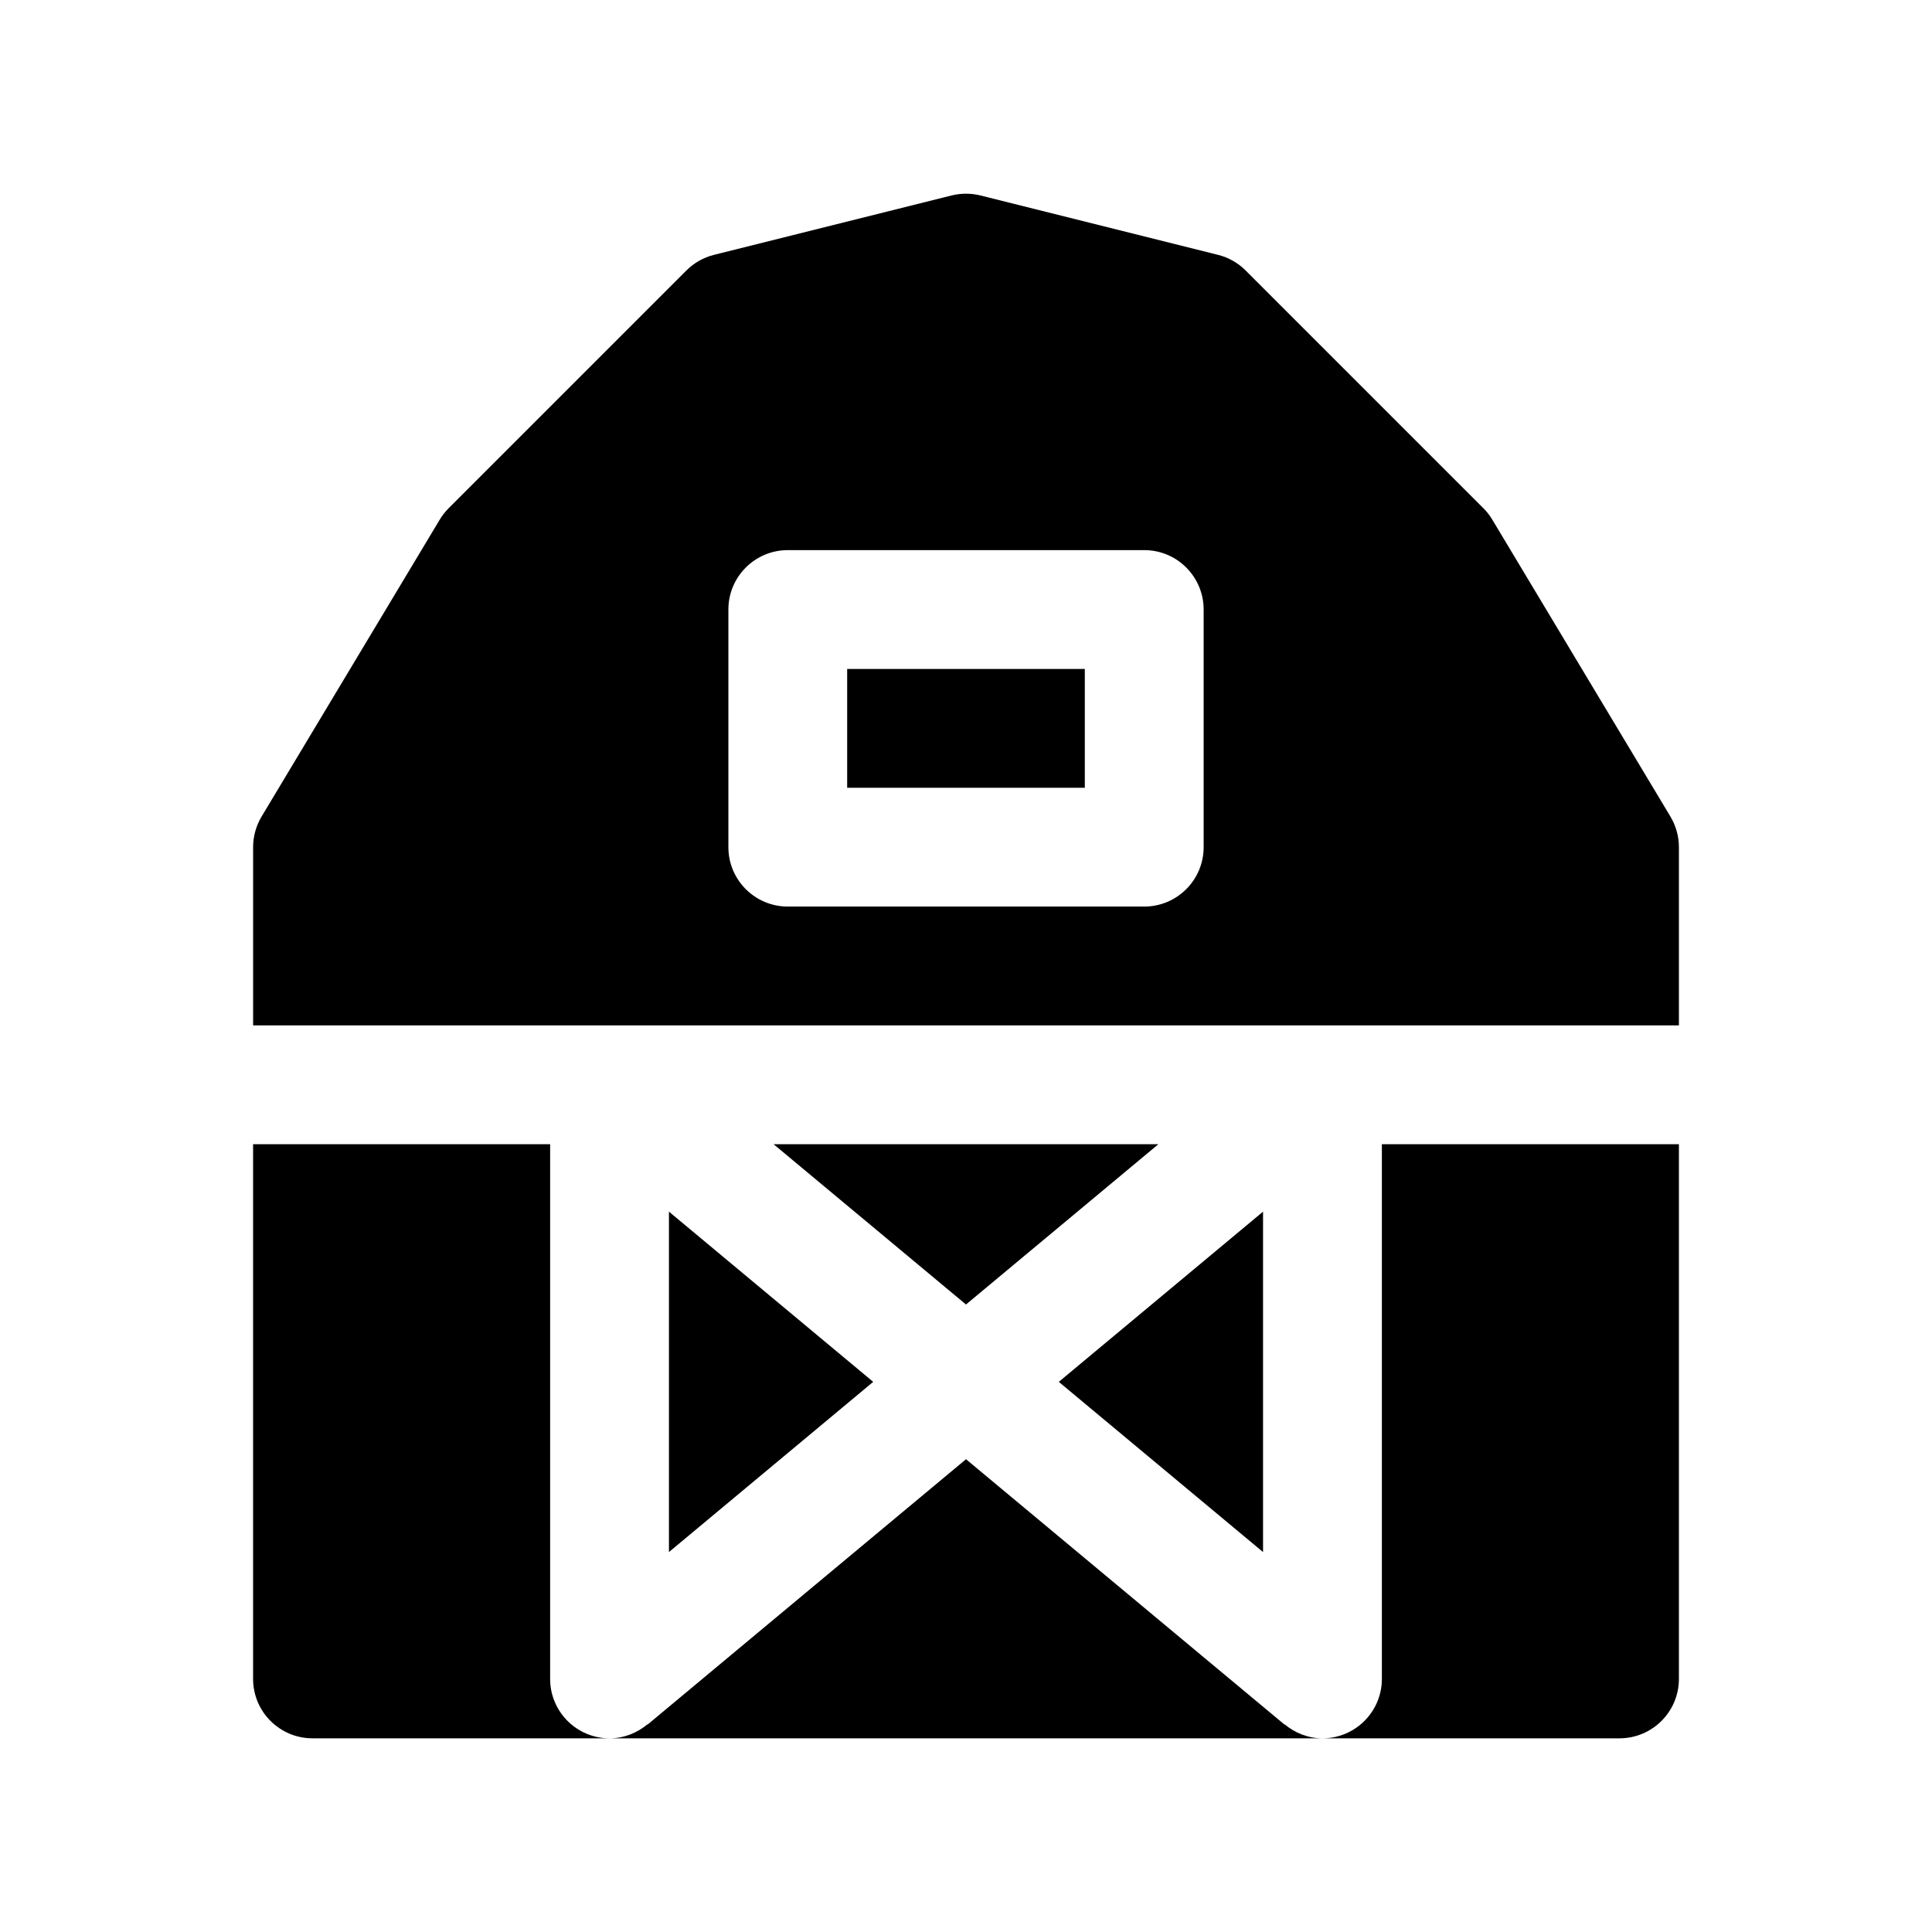
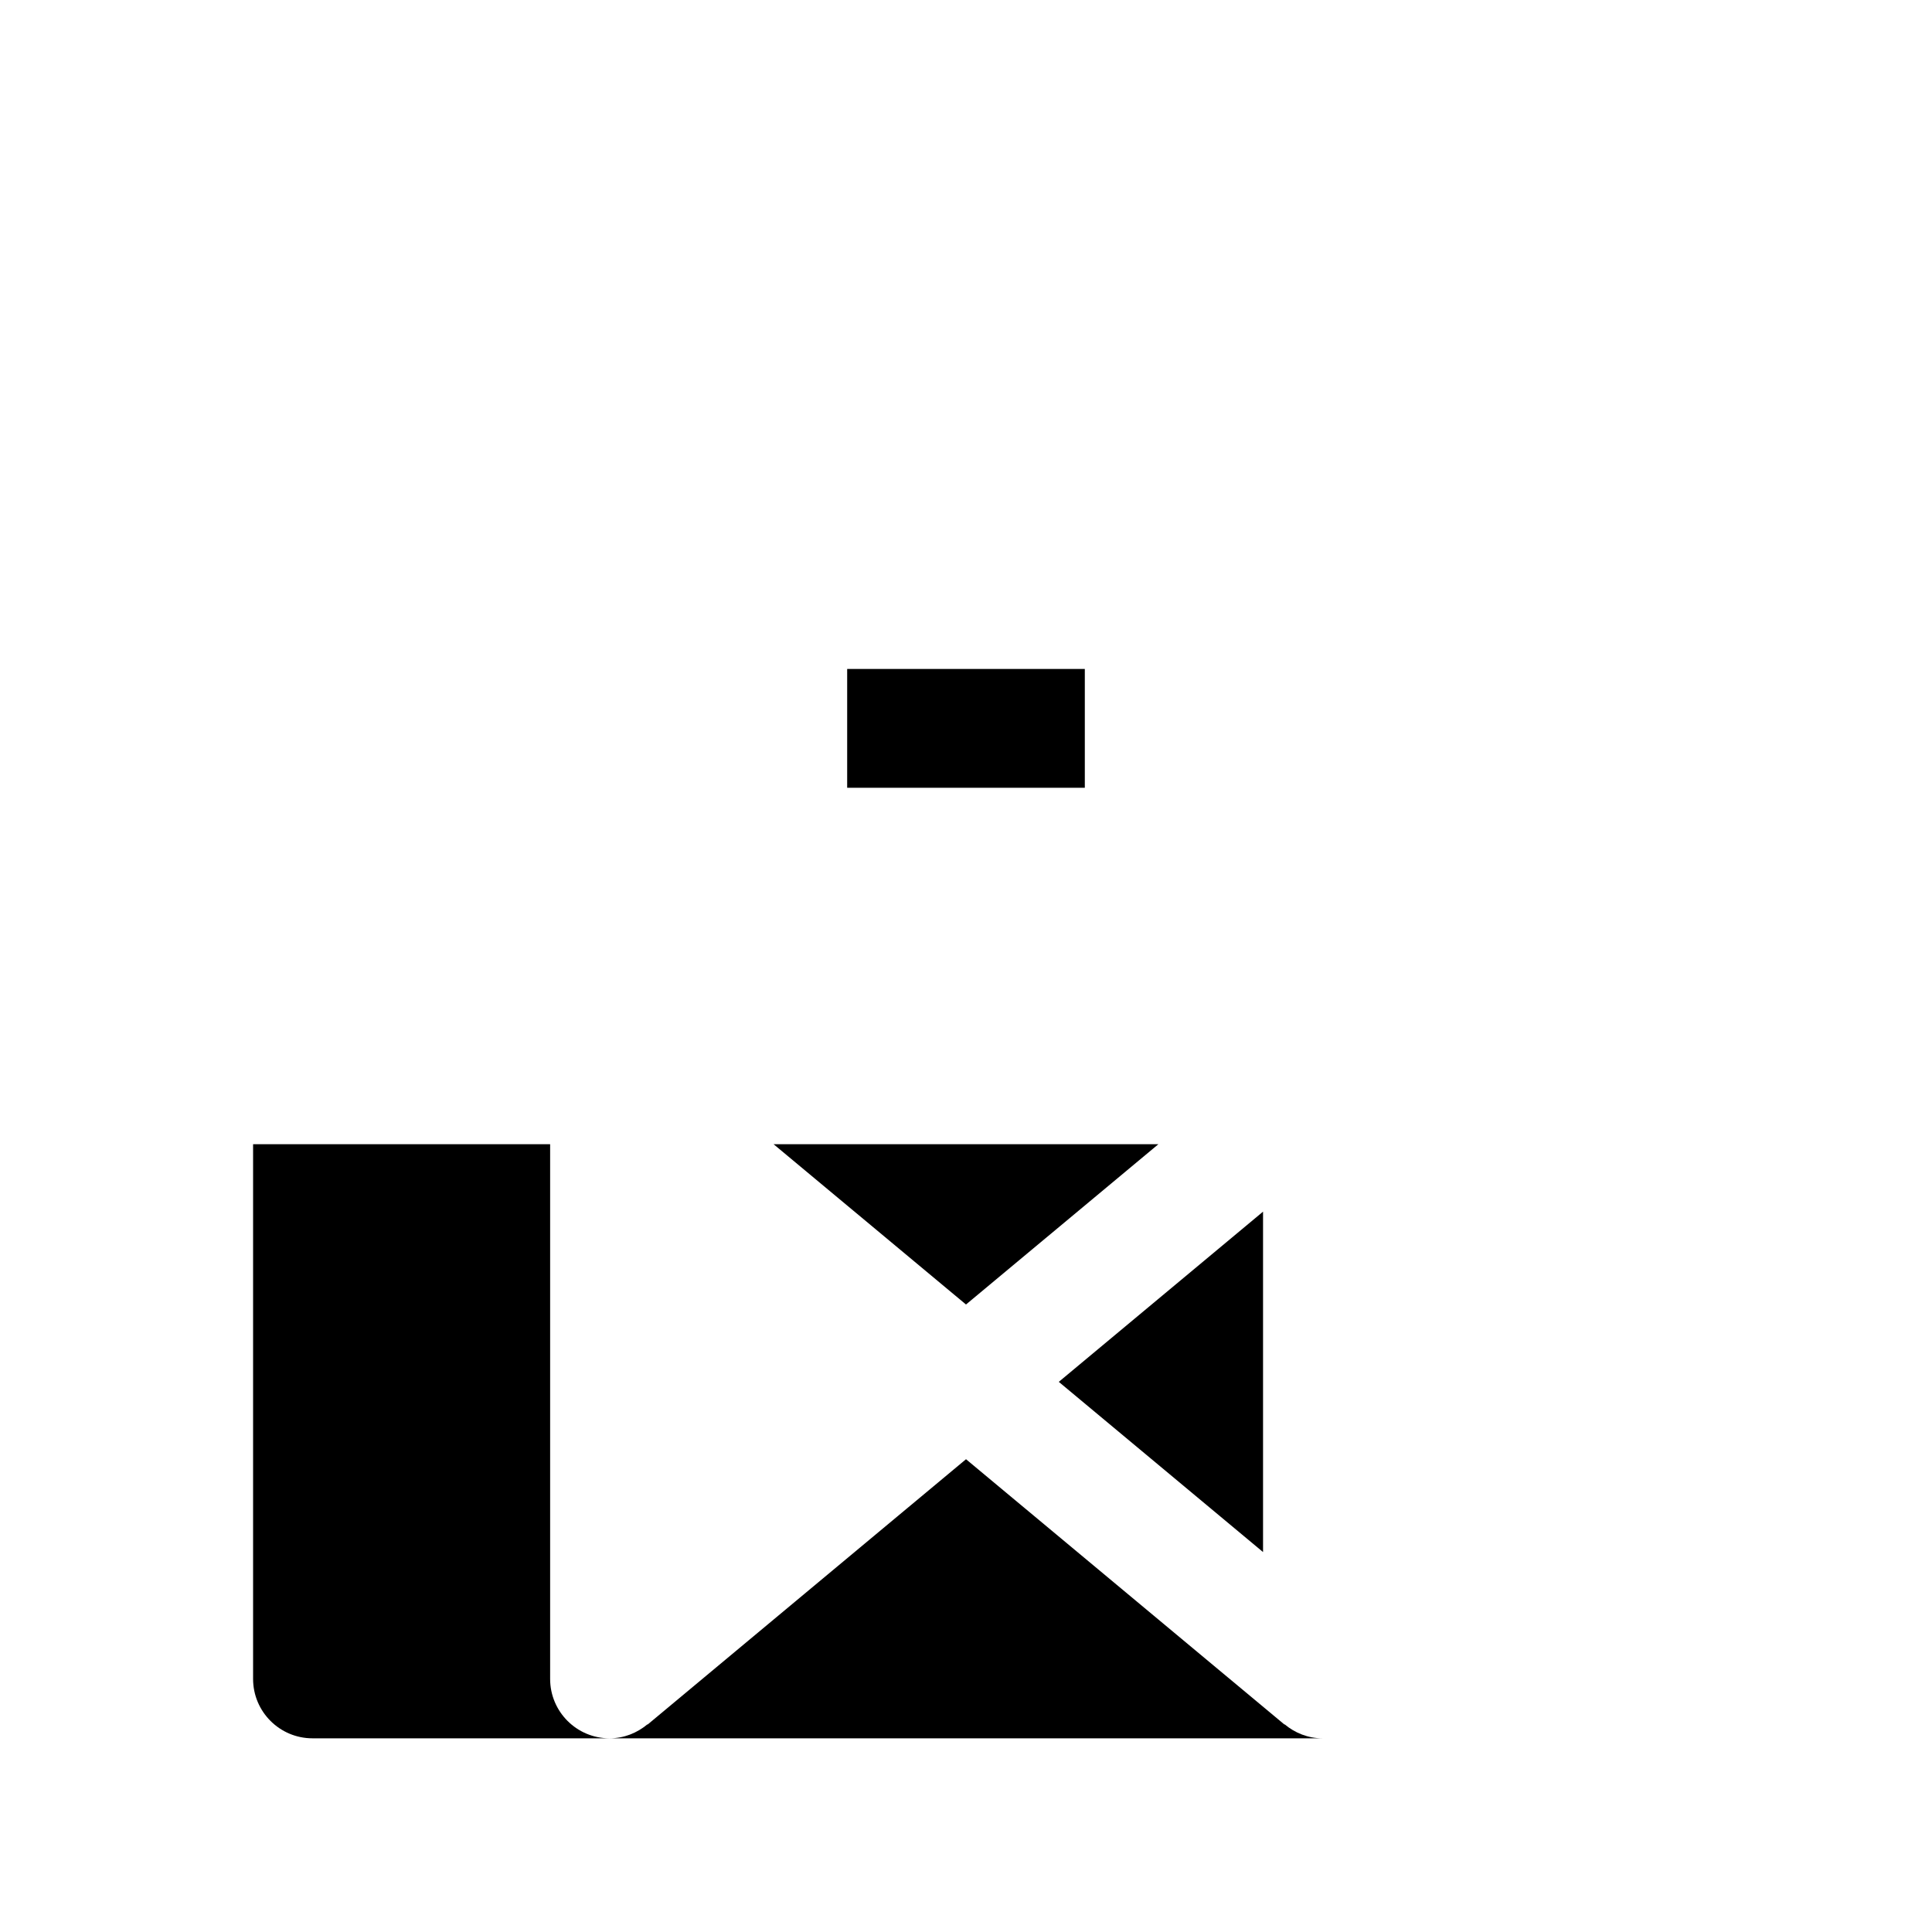
<svg xmlns="http://www.w3.org/2000/svg" fill="#000000" width="800px" height="800px" version="1.1" viewBox="144 144 512 512">
  <g>
    <path d="m450.98 447.23h-101.97l50.988 42.477z" />
-     <path d="m321.28 555.31 54.129-45.105-54.129-45.105z" />
-     <path d="m588.93 415.74v-47.23c0-2.852-0.781-5.652-2.242-8.102l-47.23-78.719c-0.66-1.109-1.457-2.125-2.371-3.031l-62.977-62.977c-2.016-2.016-4.543-3.449-7.312-4.141l-62.977-15.742c-2.504-0.621-5.125-0.621-7.637 0l-62.977 15.742c-2.769 0.691-5.297 2.125-7.312 4.141l-62.977 62.977c-0.914 0.914-1.707 1.93-2.371 3.031l-47.23 78.719c-1.465 2.449-2.242 5.25-2.242 8.102v47.23zm-251.9-110.21c0-8.691 7.055-15.742 15.742-15.742h94.465c8.691 0 15.742 7.055 15.742 15.742v62.977c0 8.691-7.055 15.742-15.742 15.742h-94.465c-8.691 0-15.742-7.055-15.742-15.742z" />
    <path d="m484.39 601.02-84.387-70.312-84.387 70.32-0.047-0.055c-2.727 2.266-6.199 3.699-10.031 3.699h188.93c-3.832 0-7.305-1.434-10.027-3.707z" />
    <path d="m478.72 465.1-54.129 45.105 54.129 45.105z" />
    <path d="m368.51 321.28h62.977v31.488h-62.977z" />
-     <path d="m510.21 447.23v141.7c0 8.691-7.055 15.742-15.742 15.742h78.719c8.691 0 15.742-7.055 15.742-15.742v-141.7z" />
    <path d="m289.79 588.93v-141.7h-78.719v141.7c0 8.691 7.055 15.742 15.742 15.742h78.719c-8.688 0.004-15.742-7.051-15.742-15.742z" />
  </g>
</svg>